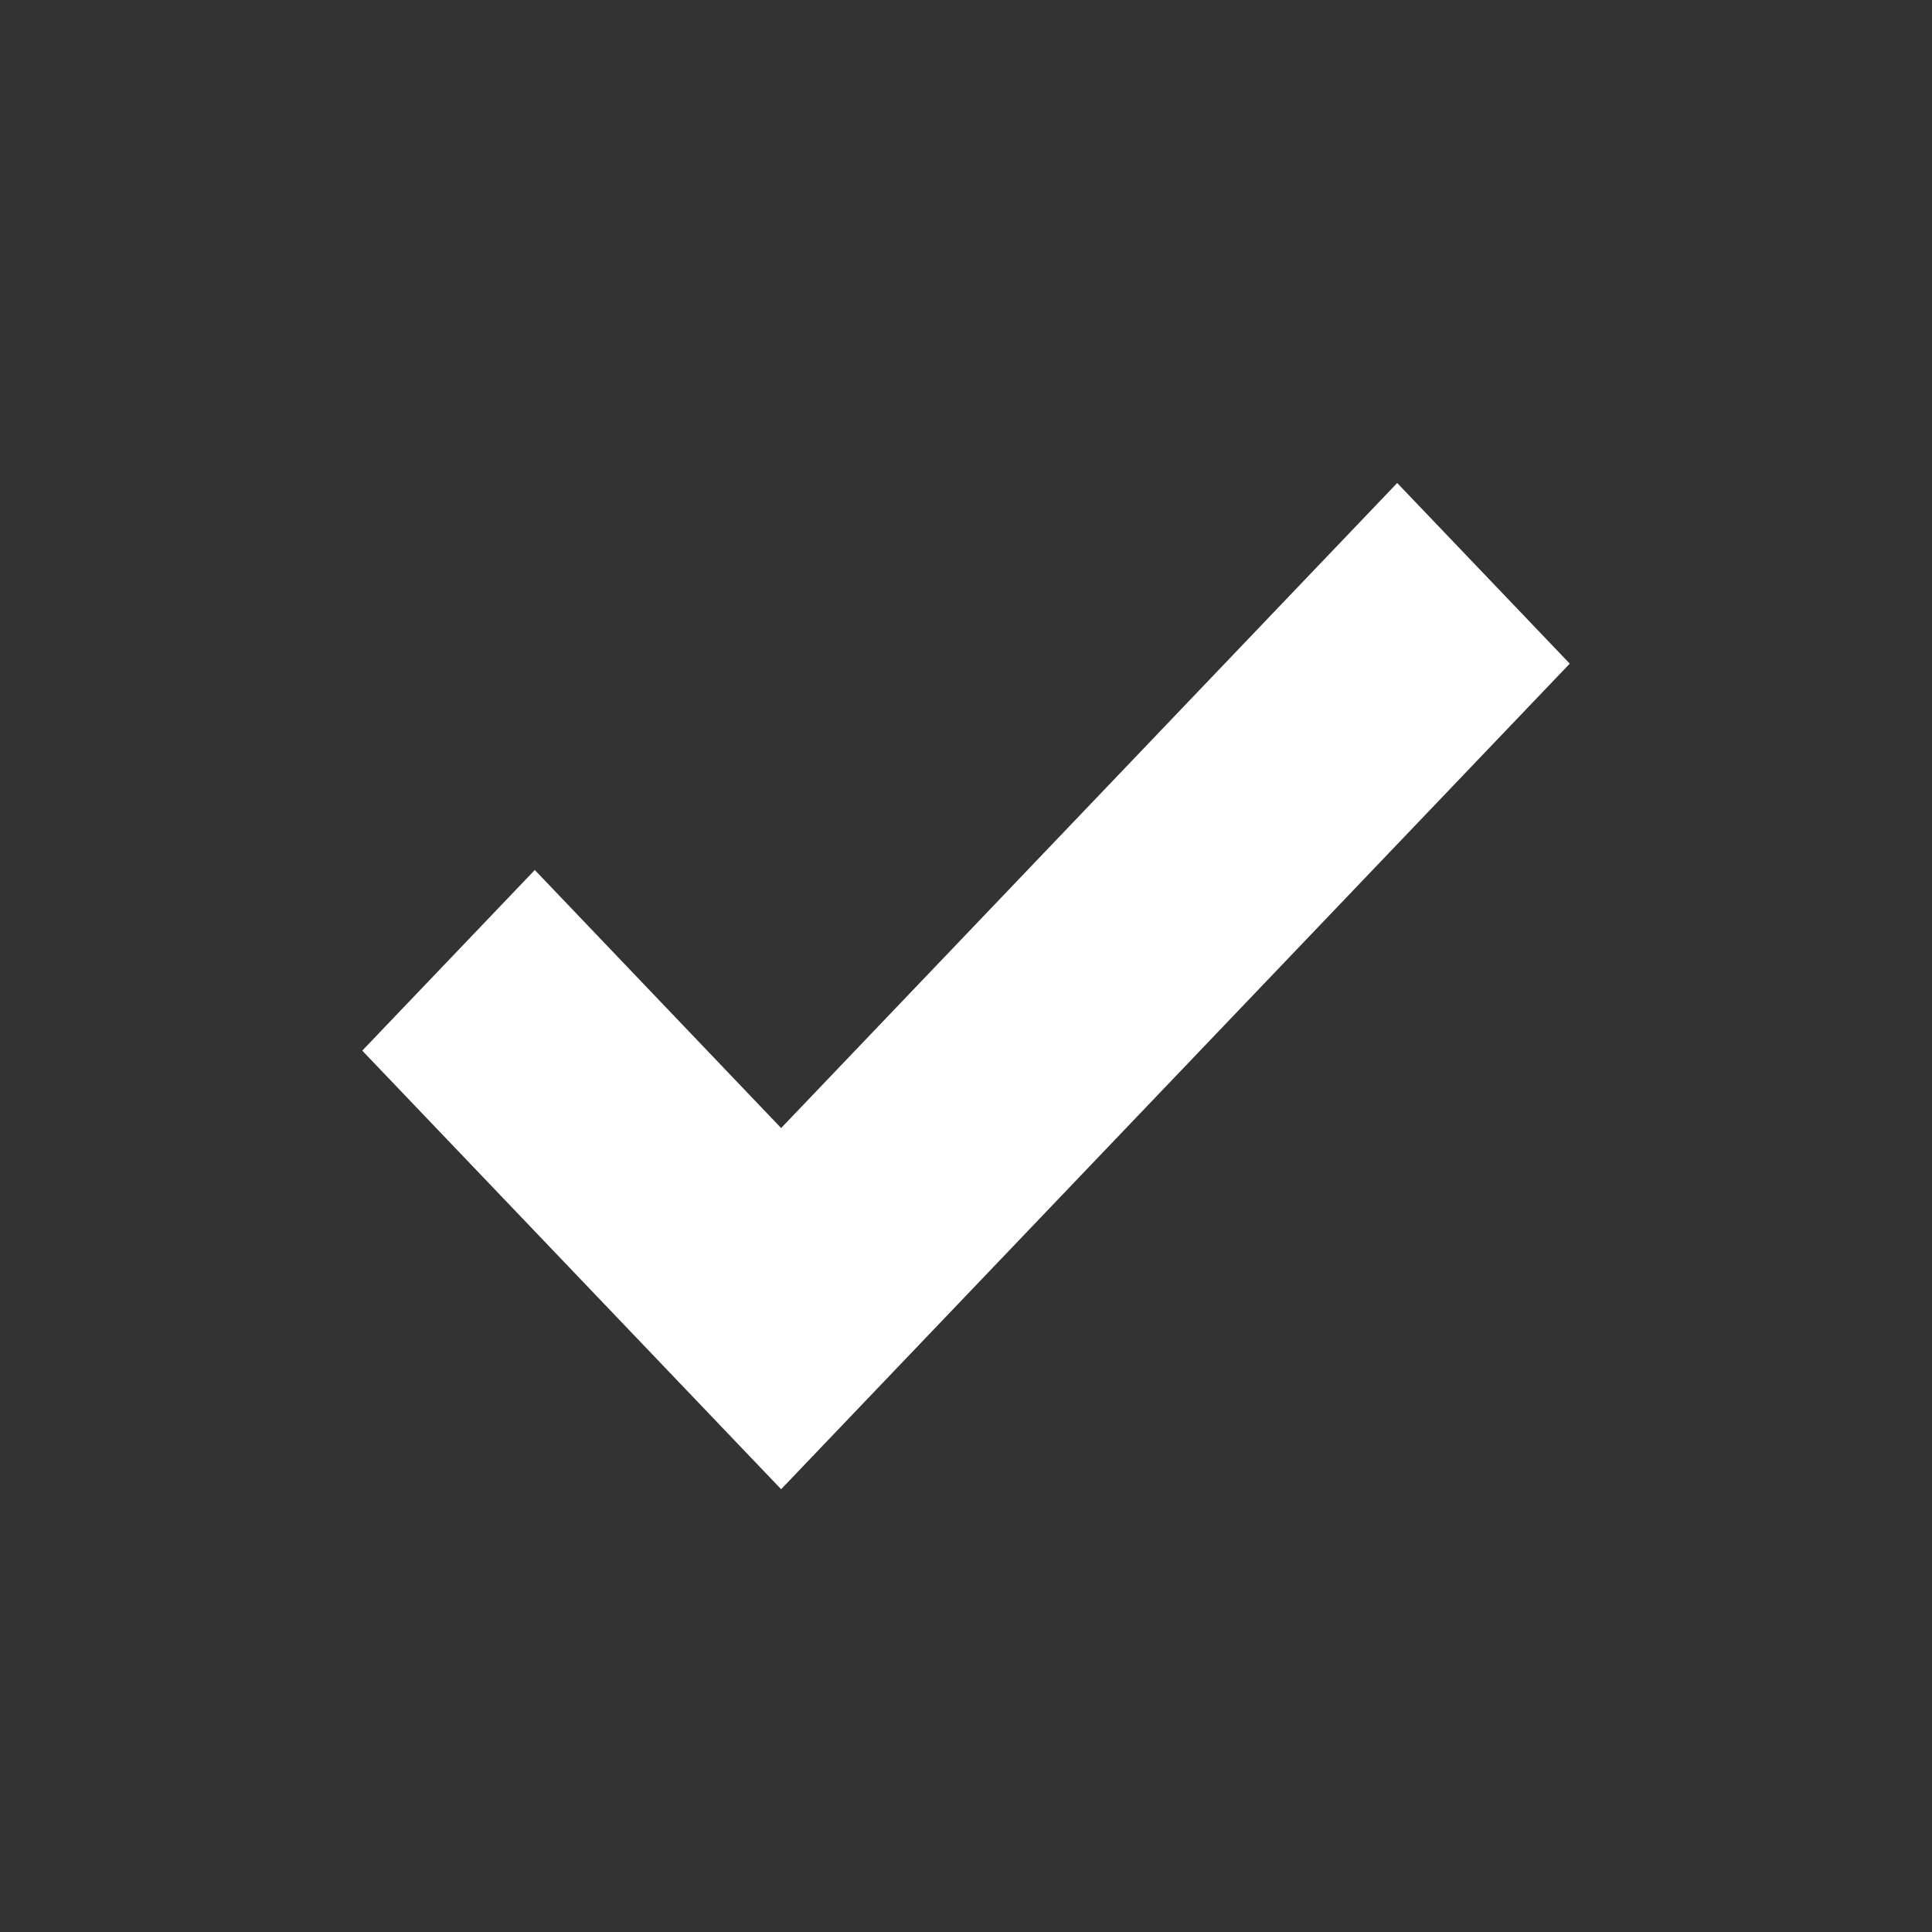
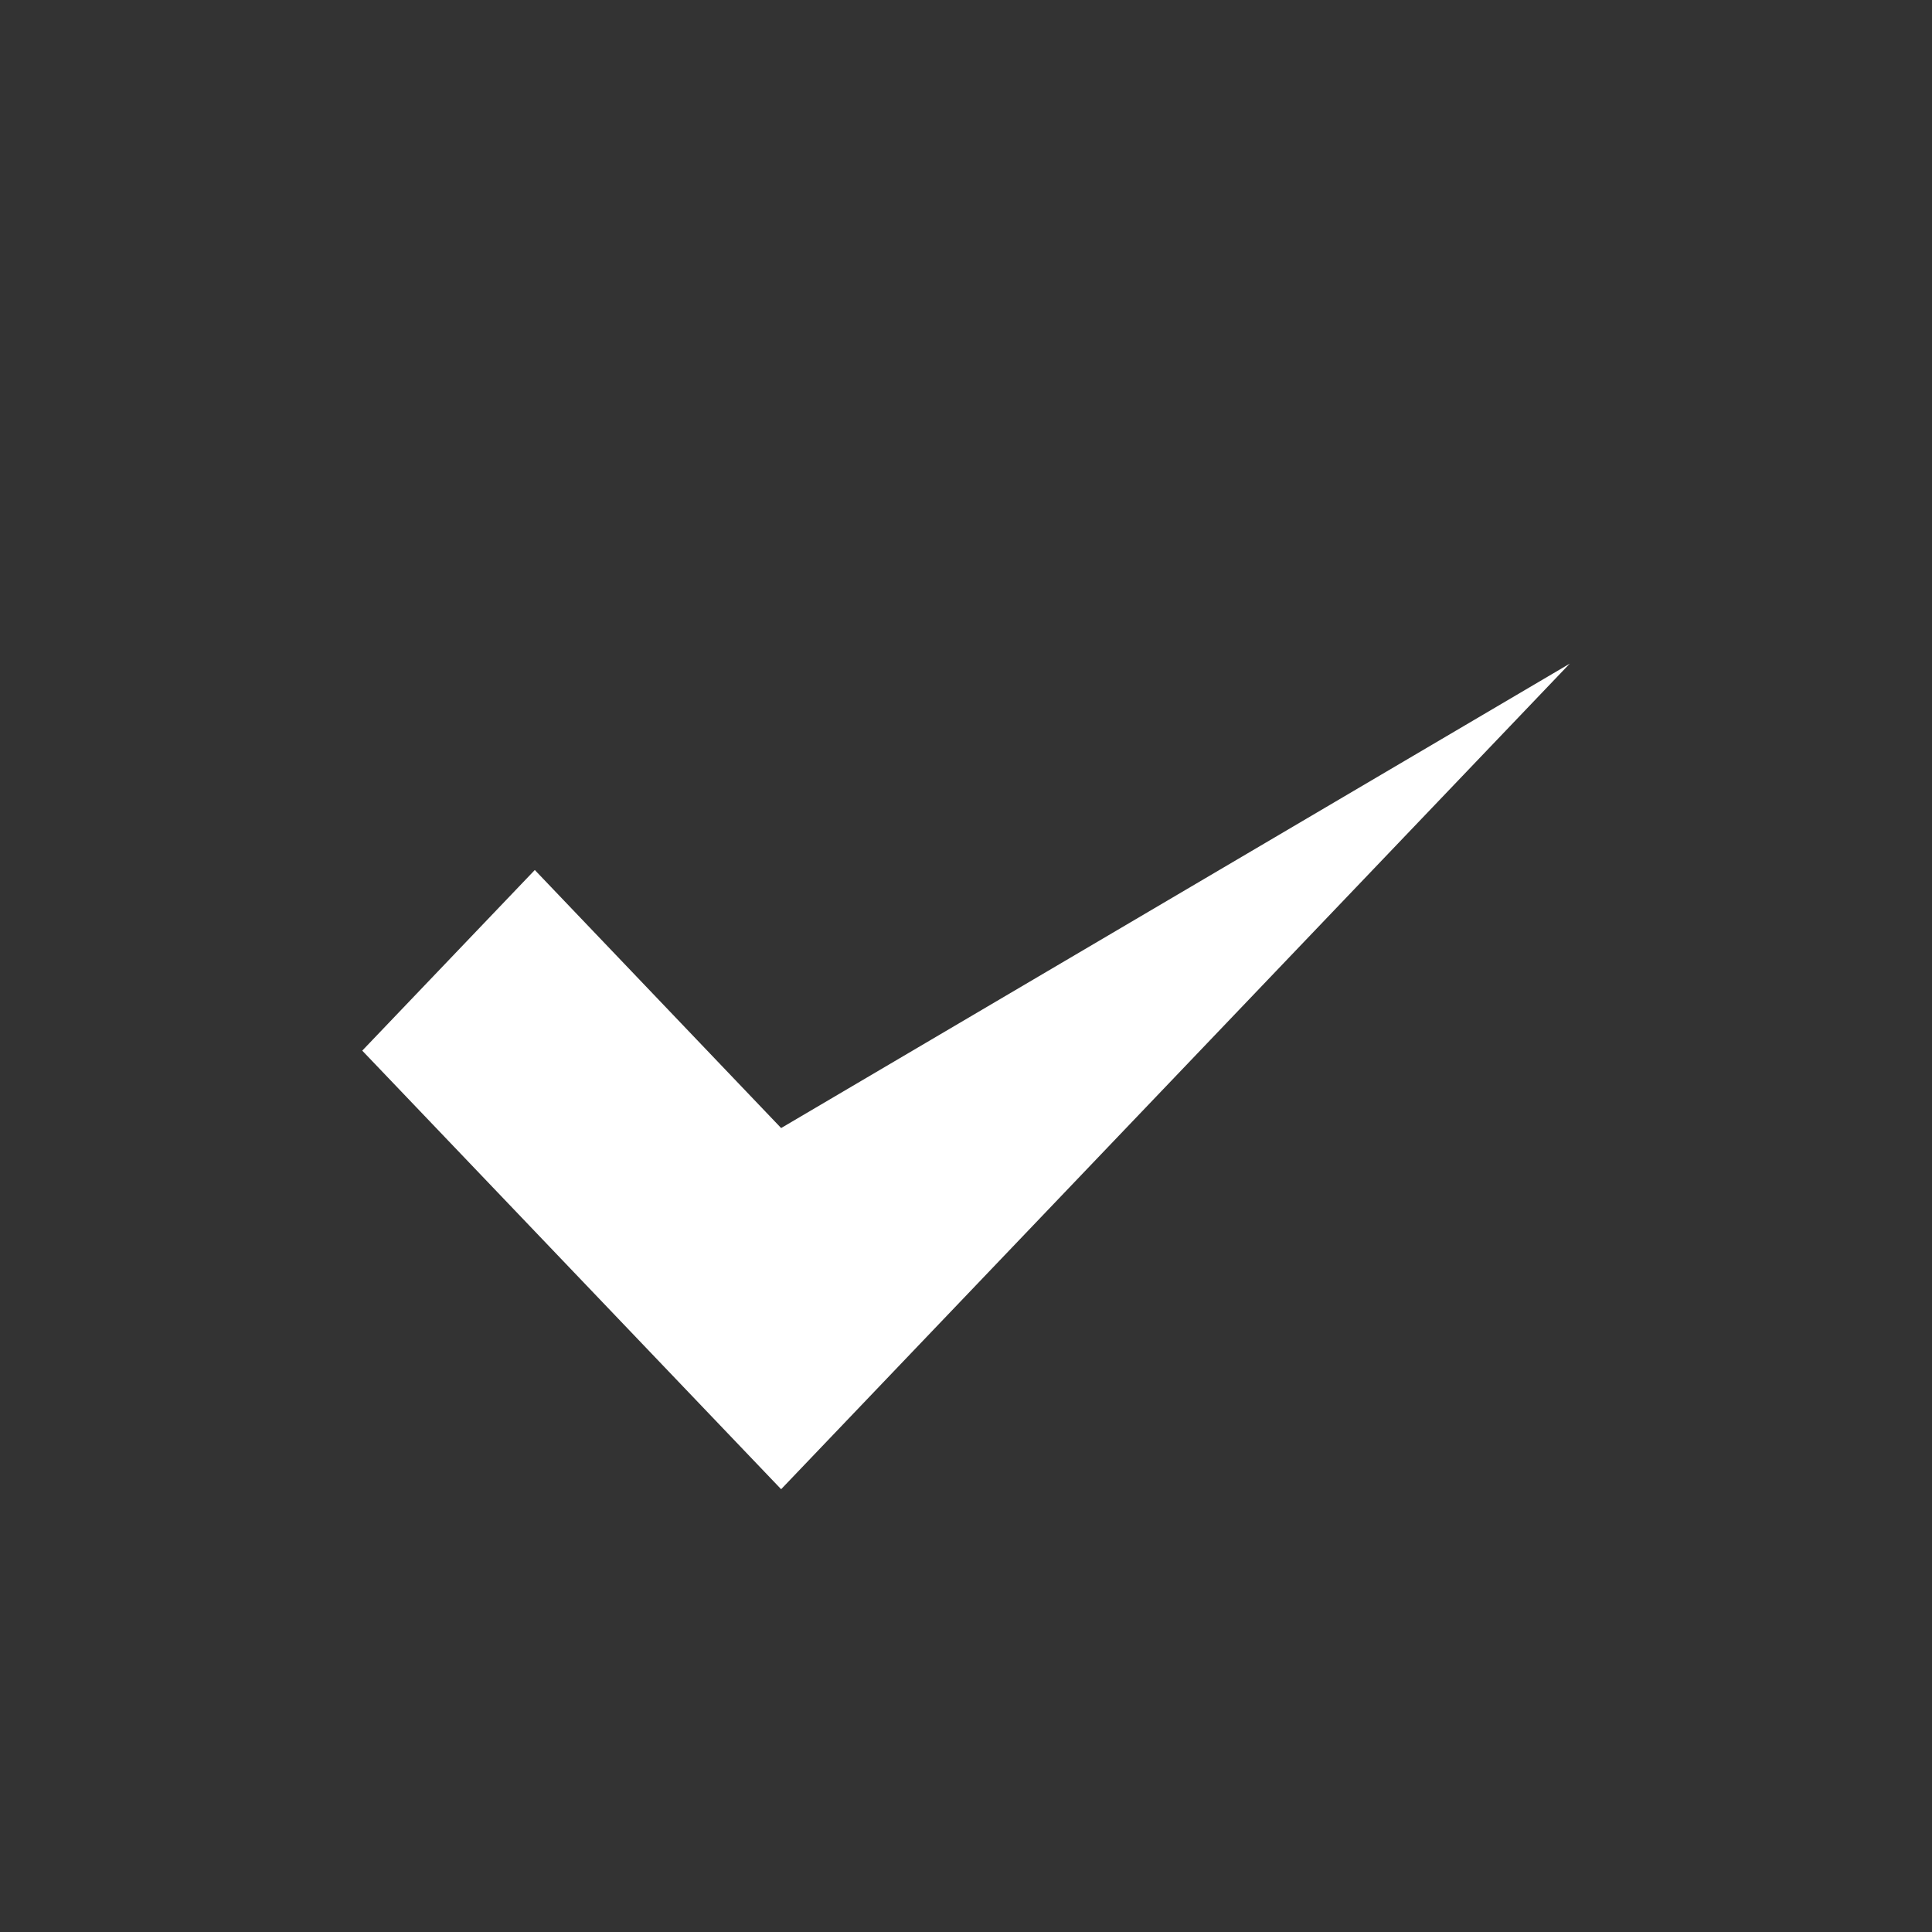
<svg xmlns="http://www.w3.org/2000/svg" width="16" height="16" viewBox="0 0 16 16" fill="none">
  <rect x="0" y="0" width="16" height="16" fill="#333333" stroke="none" />
-   <path d="M13 5.496L11.571 4L6.469 9.342L4.429 7.205L3 8.701L6.469 12.333L13 5.496Z" fill="white" />
+   <path d="M13 5.496L6.469 9.342L4.429 7.205L3 8.701L6.469 12.333L13 5.496Z" fill="white" />
</svg>